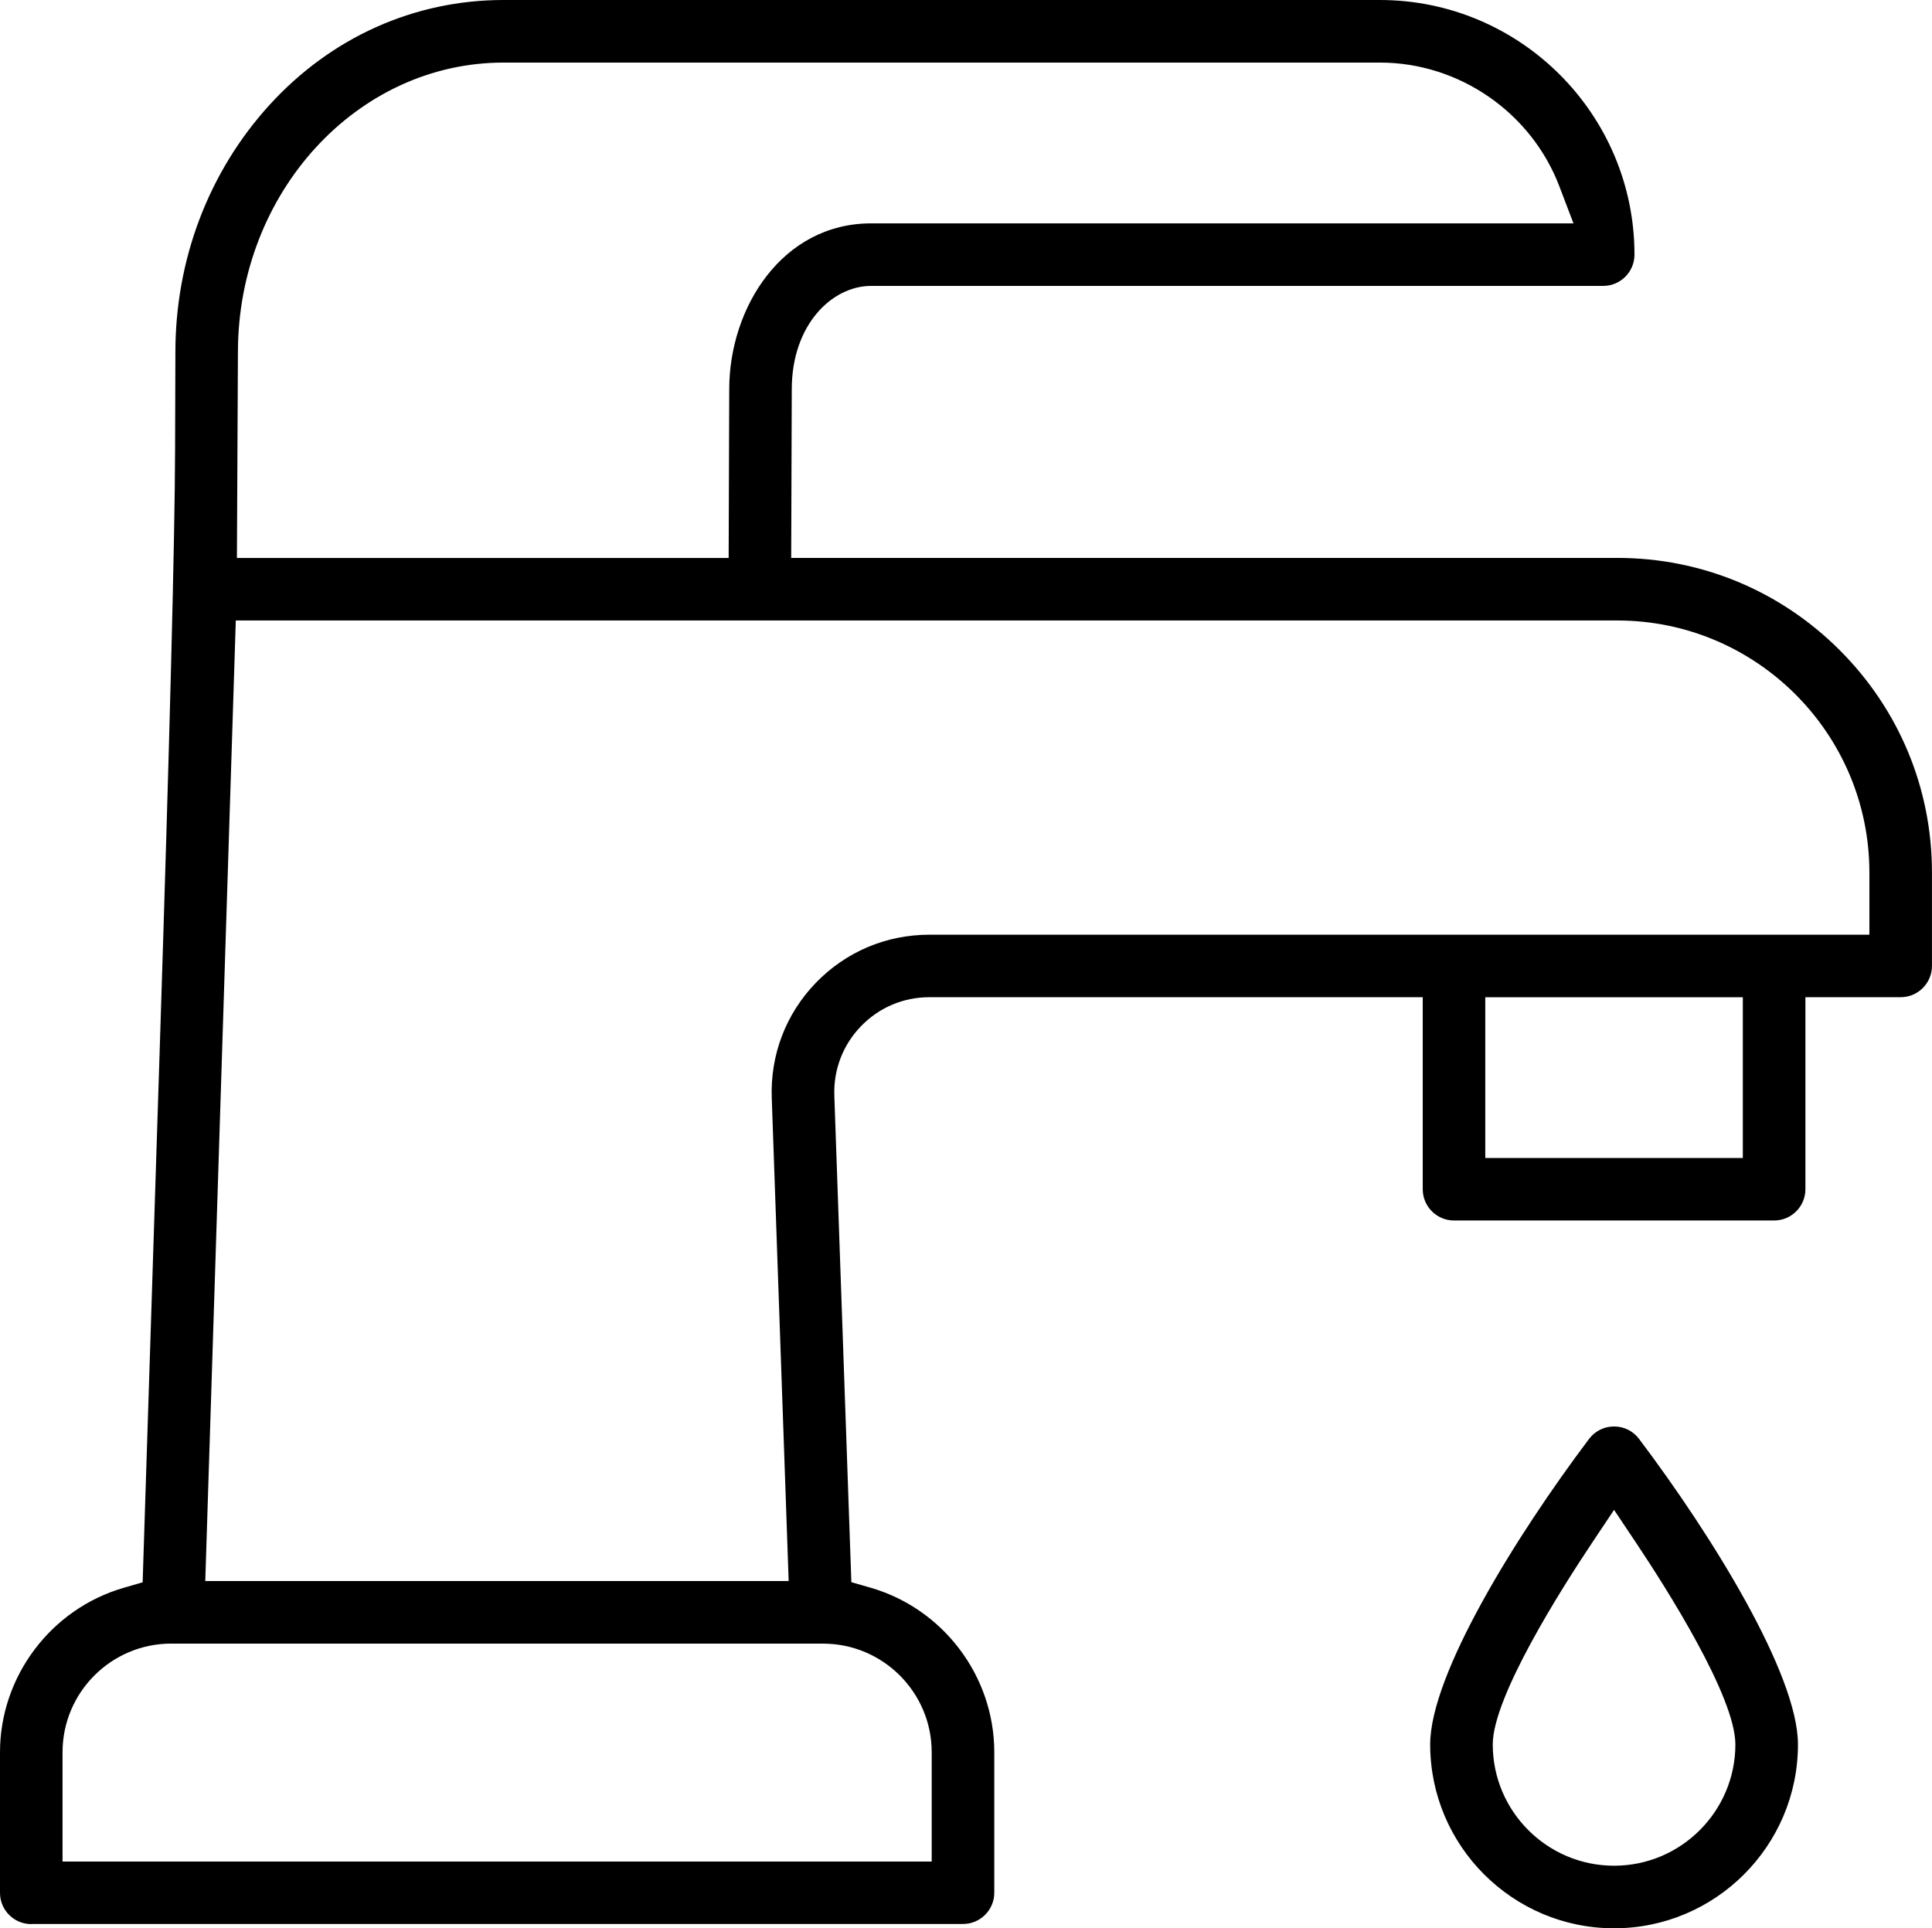
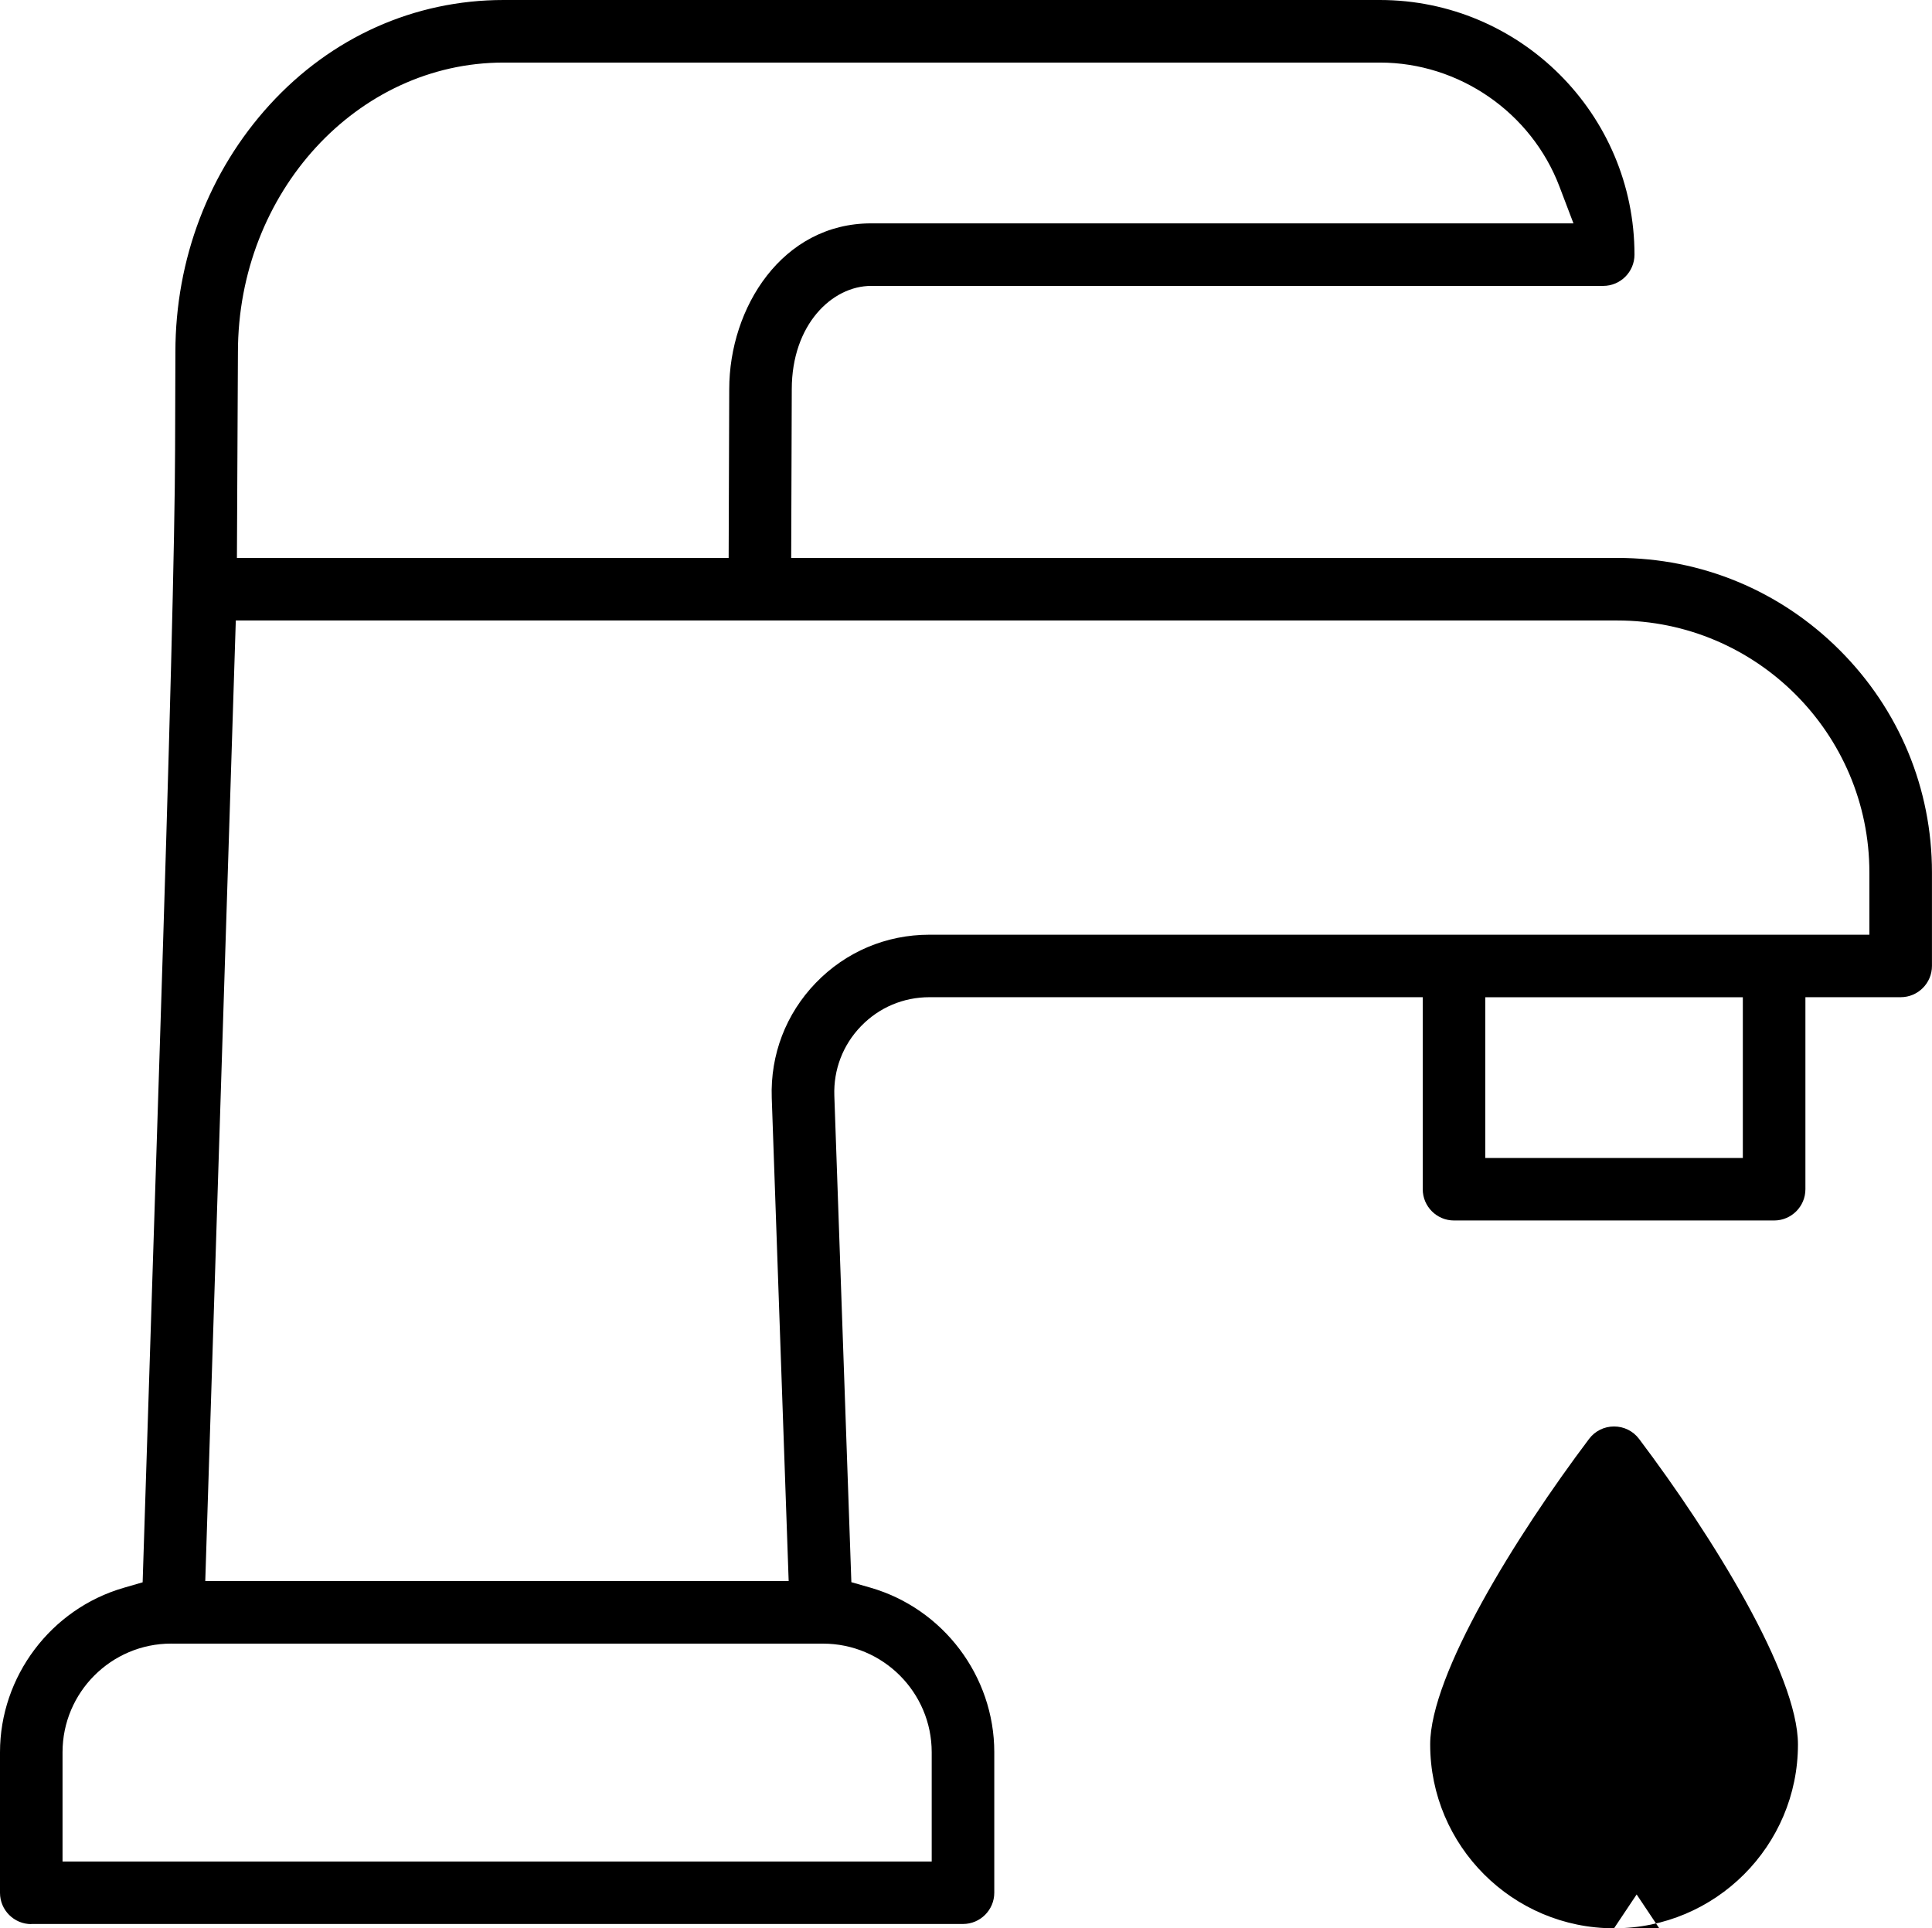
<svg xmlns="http://www.w3.org/2000/svg" viewBox="0 0 498 497.08">
-   <path d="M8.06 496C3.61 496 0 492.38 0 487.94V451.7c0-19.52 13.11-36.95 31.88-42.39l4.89-1.42.16-5.08c1.75-55.03 3.12-97.66 4.2-131.1q3.92-121.89 4-155.91c.02-6.65.03-14.61.08-25.05 0-23.92 8.62-46.54 24.27-63.71C85.38 9.6 106.8 0 129.8 0h225.87c36.19 0 65.64 29.44 65.64 65.64 0 4.45-3.62 8.06-8.06 8.06h-188.7c-10.06 0-20.46 9.97-20.46 26.65l-.15 43.47H416.9c21.62 0 41.98 8.45 57.31 23.78 15.34 15.34 23.78 35.69 23.78 57.31V249c0 4.45-3.62 8.06-8.06 8.06h-24.56v49.5c0 4.45-3.62 8.06-8.06 8.06h-82.52c-4.45 0-8.06-3.62-8.06-8.06v-49.5H239.58c-6.73 0-13 2.66-17.66 7.49s-7.09 11.18-6.86 17.89l4.39 125.42 4.88 1.4c18.82 5.41 31.96 22.85 31.96 42.41v36.24c0 4.45-3.62 8.06-8.06 8.06H8.06Zm36.07-72.31c-15.44 0-28.01 12.56-28.01 28.01v28.17h224.04V451.7c0-15.44-12.56-28-28.01-28H44.13Zm8.77-16.13h150.39l-4.36-124.54c-.39-11.13 3.64-21.67 11.36-29.66 7.73-8 18.12-12.41 29.28-12.41h242.29v-16.03c0-35.82-29.14-64.97-64.97-64.97H60.78l-7.87 247.61Zm329.95-109.05h66.39v-41.44h-66.39v41.44ZM129.8 16.13c-37.75 0-68.47 33.5-68.47 74.67l-.26 53.03h126.75l.15-43.5c0-21.03 13.68-42.75 36.58-42.75h181.03l-3.61-9.49c-7.27-19.11-25.87-31.96-46.29-31.96H129.8Zm286.25 480.95c-26.14 0-47.4-21.26-47.4-47.4 0-18 22.07-53.68 40.96-78.76 1.53-2.03 3.88-3.2 6.44-3.2s4.9 1.17 6.44 3.2c18.9 25.06 40.96 60.73 40.96 78.76 0 26.14-21.26 47.4-47.4 47.4Zm-5.82-99.14c-7.65 11.46-25.45 39.44-25.45 51.74 0 17.24 14.03 31.27 31.27 31.27s31.27-14.03 31.27-31.27c0-12.33-17.8-40.29-25.45-51.75l-5.82-8.71-5.82 8.71Z" class="cls-1" />
+   <path d="M8.06 496C3.61 496 0 492.38 0 487.94V451.7c0-19.52 13.11-36.95 31.88-42.39l4.89-1.42.16-5.08c1.75-55.03 3.12-97.66 4.2-131.1q3.92-121.89 4-155.91c.02-6.65.03-14.61.08-25.05 0-23.92 8.62-46.54 24.27-63.71C85.38 9.6 106.8 0 129.8 0h225.87c36.19 0 65.64 29.44 65.64 65.64 0 4.45-3.62 8.06-8.06 8.06h-188.7c-10.06 0-20.46 9.97-20.46 26.65l-.15 43.47H416.9c21.62 0 41.98 8.45 57.31 23.78 15.34 15.34 23.78 35.69 23.78 57.31V249c0 4.45-3.62 8.06-8.06 8.06h-24.56v49.5c0 4.45-3.62 8.06-8.06 8.06h-82.52c-4.45 0-8.06-3.62-8.06-8.06v-49.5H239.58c-6.73 0-13 2.66-17.66 7.49s-7.09 11.18-6.86 17.89l4.39 125.42 4.88 1.4c18.82 5.41 31.96 22.85 31.96 42.41v36.24c0 4.45-3.62 8.06-8.06 8.06H8.06Zm36.07-72.31c-15.44 0-28.01 12.56-28.01 28.01v28.17h224.04V451.7c0-15.44-12.56-28-28.01-28H44.13Zm8.77-16.13h150.39l-4.36-124.54c-.39-11.13 3.64-21.67 11.36-29.66 7.73-8 18.12-12.41 29.28-12.41h242.29v-16.03c0-35.82-29.14-64.97-64.97-64.97H60.78l-7.87 247.61Zm329.95-109.05h66.39v-41.44h-66.39v41.44ZM129.8 16.13c-37.75 0-68.47 33.5-68.47 74.67l-.26 53.03h126.75l.15-43.5c0-21.03 13.68-42.75 36.58-42.75h181.03l-3.61-9.49c-7.27-19.11-25.87-31.96-46.29-31.96H129.8Zm286.25 480.95c-26.14 0-47.4-21.26-47.4-47.4 0-18 22.07-53.68 40.96-78.76 1.53-2.03 3.88-3.2 6.44-3.2s4.9 1.17 6.44 3.2c18.9 25.06 40.96 60.73 40.96 78.76 0 26.14-21.26 47.4-47.4 47.4Zc-7.65 11.46-25.45 39.44-25.45 51.74 0 17.24 14.03 31.27 31.27 31.27s31.27-14.03 31.27-31.27c0-12.33-17.8-40.29-25.45-51.75l-5.82-8.71-5.82 8.71Z" class="cls-1" />
</svg>